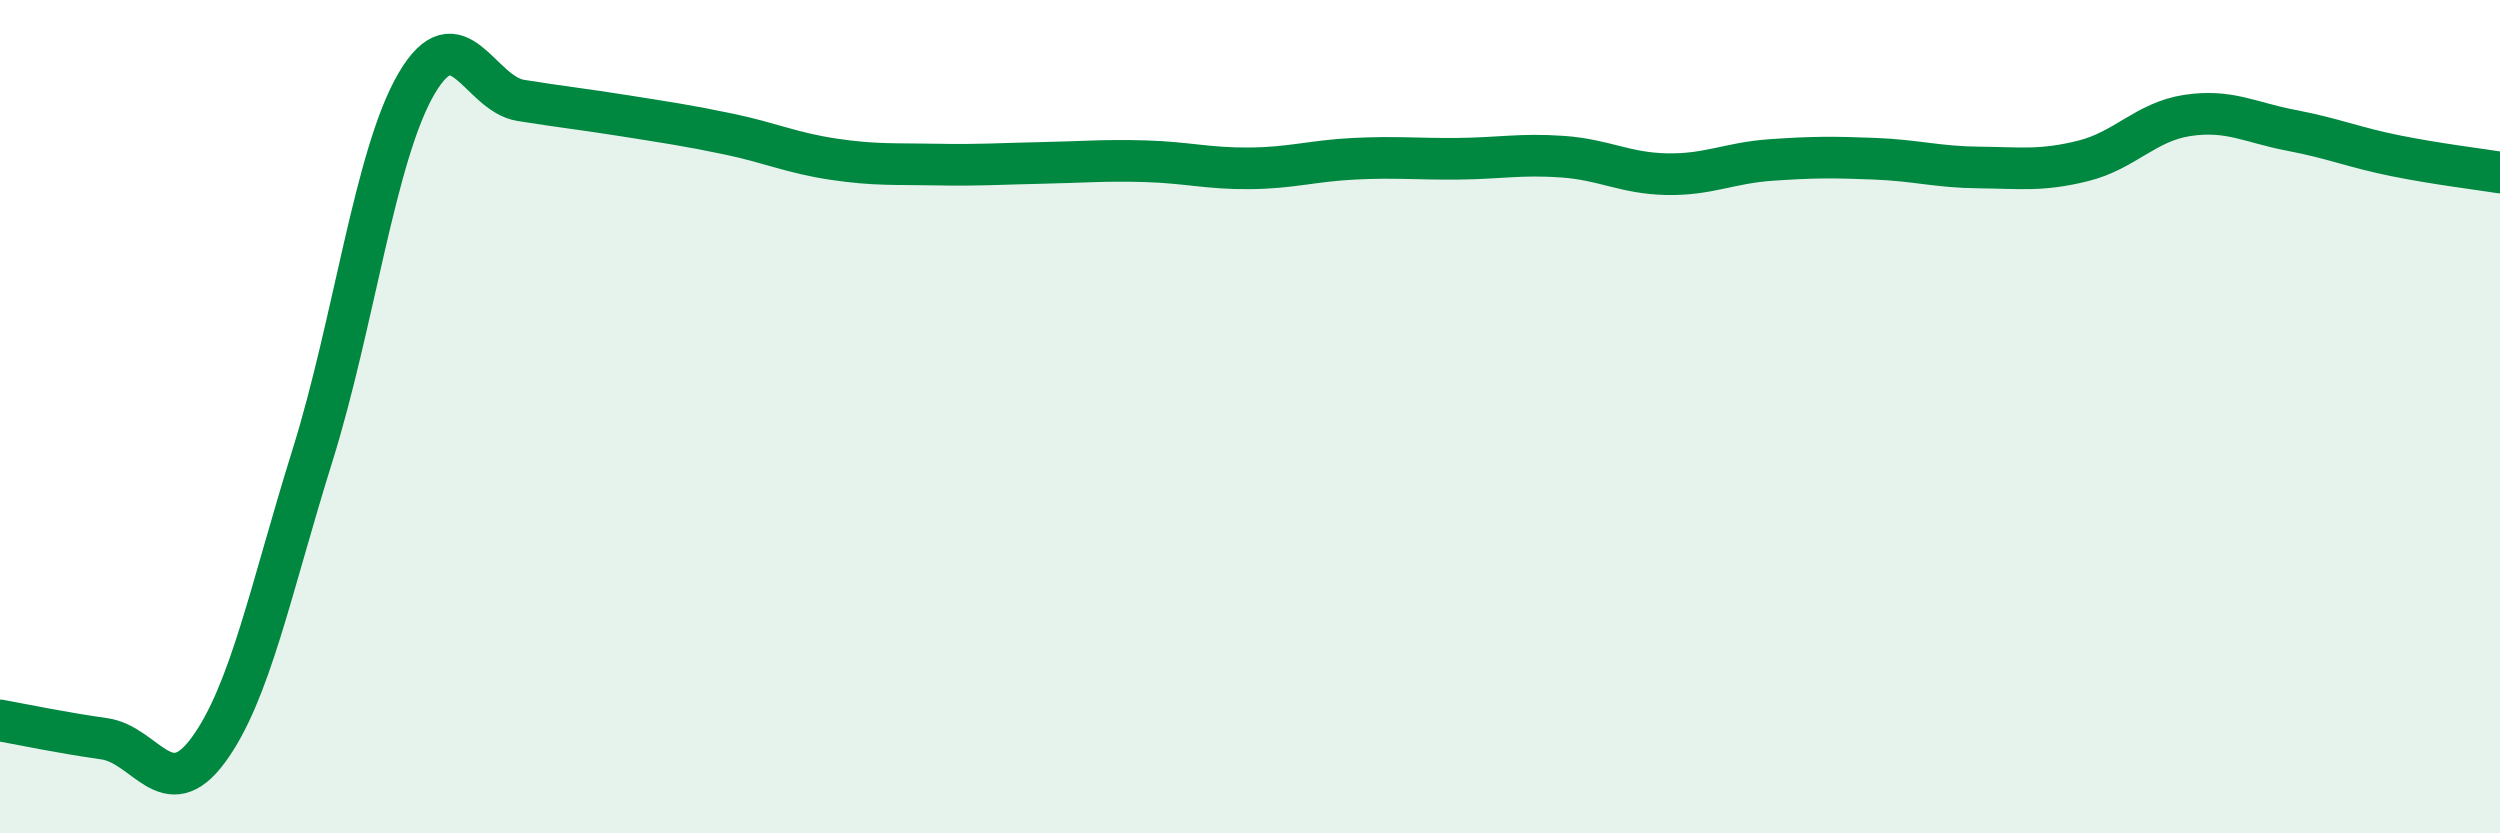
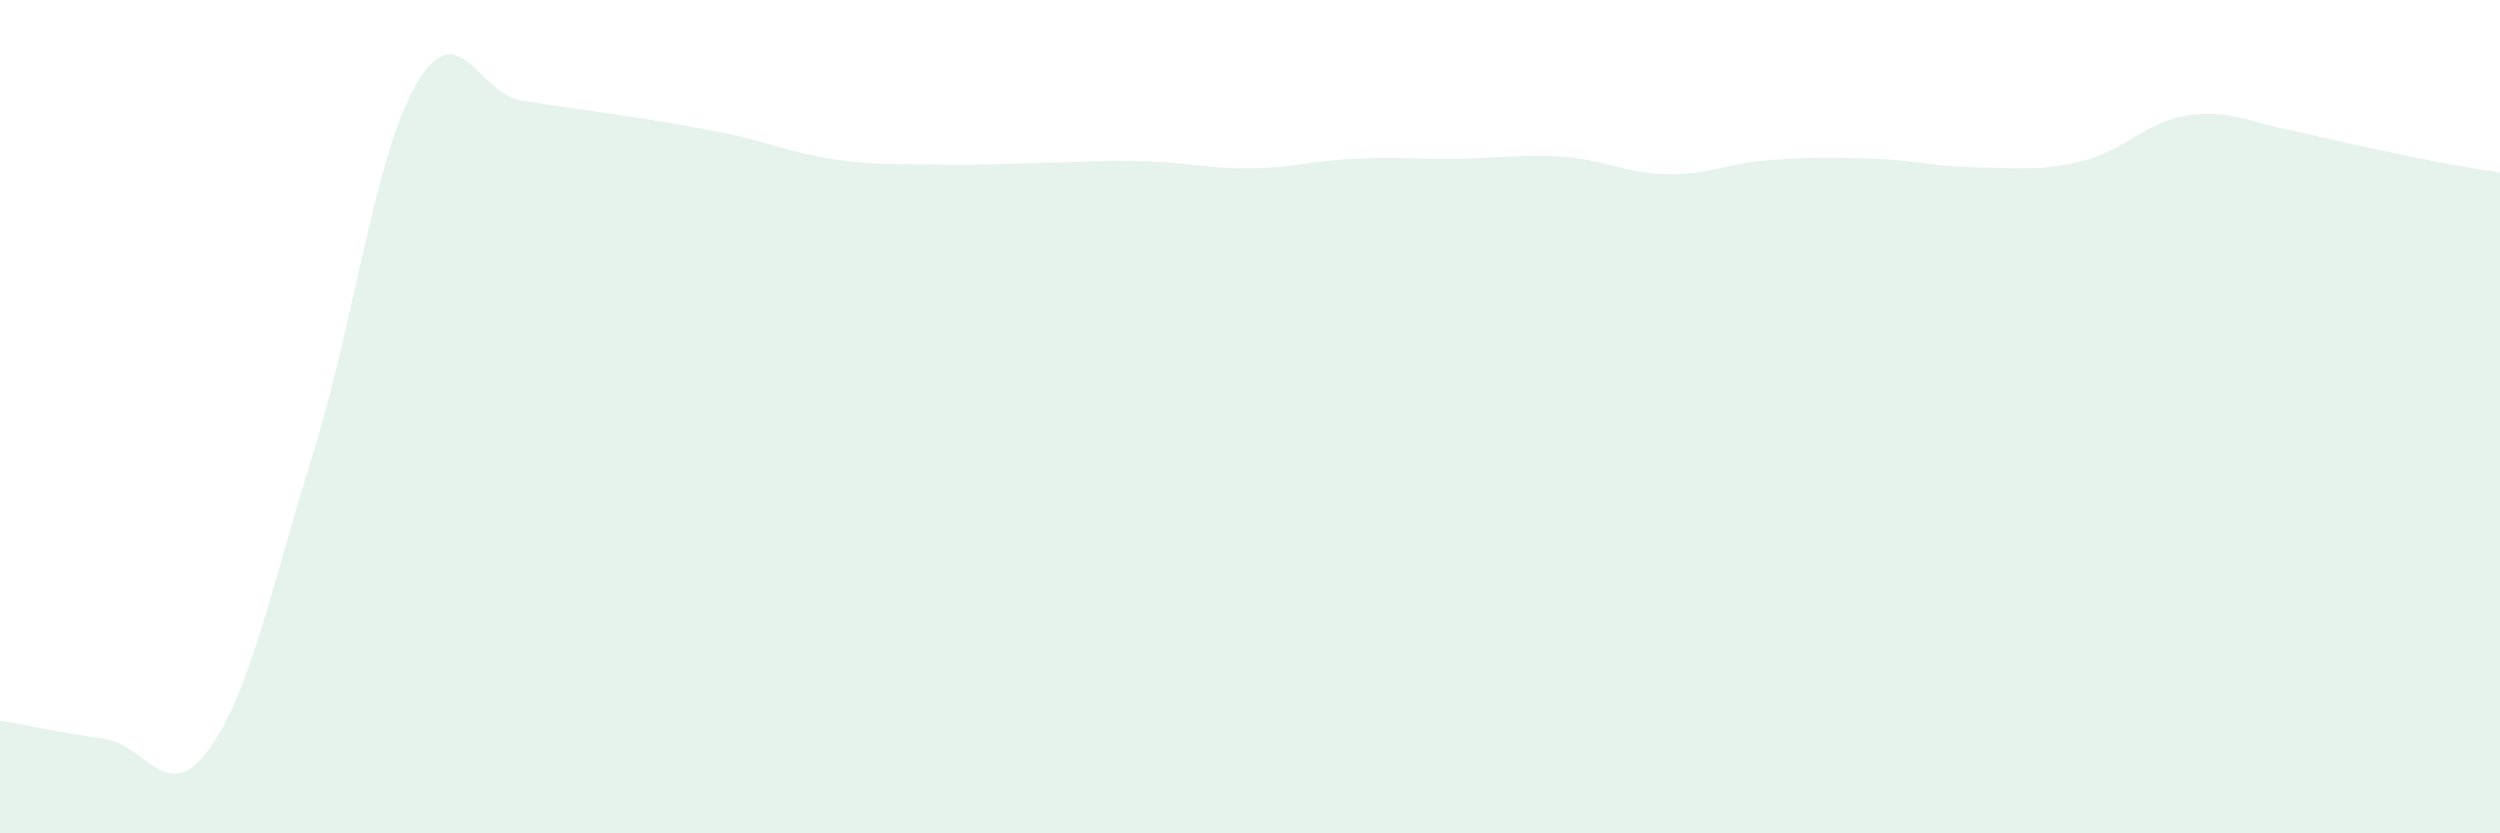
<svg xmlns="http://www.w3.org/2000/svg" width="60" height="20" viewBox="0 0 60 20">
-   <path d="M 0,17.29 C 0.5,17.38 1.5,17.59 2.5,17.73 C 3.5,17.87 4,19.36 5,18 C 6,16.64 6.5,14.13 7.5,10.93 C 8.5,7.73 9,3.7 10,2 C 11,0.3 11.5,2.25 12.5,2.41 C 13.5,2.57 14,2.62 15,2.78 C 16,2.94 16.5,3.01 17.5,3.22 C 18.5,3.43 19,3.67 20,3.82 C 21,3.97 21.5,3.93 22.5,3.95 C 23.5,3.97 24,3.93 25,3.91 C 26,3.89 26.5,3.84 27.5,3.87 C 28.5,3.9 29,4.05 30,4.04 C 31,4.03 31.5,3.86 32.5,3.81 C 33.5,3.76 34,3.82 35,3.81 C 36,3.8 36.5,3.69 37.5,3.76 C 38.5,3.83 39,4.16 40,4.18 C 41,4.2 41.5,3.91 42.5,3.84 C 43.5,3.77 44,3.77 45,3.81 C 46,3.85 46.5,4.01 47.5,4.02 C 48.5,4.03 49,4.11 50,3.86 C 51,3.61 51.5,2.92 52.5,2.77 C 53.5,2.62 54,2.94 55,3.13 C 56,3.32 56.5,3.54 57.5,3.74 C 58.5,3.94 59.5,4.06 60,4.14L60 20L0 20Z" fill="#008740" opacity="0.1" stroke-linecap="round" stroke-linejoin="round" />
-   <path d="M 0,17.29 C 0.5,17.38 1.5,17.59 2.5,17.73 C 3.5,17.87 4,19.36 5,18 C 6,16.64 6.5,14.13 7.5,10.93 C 8.5,7.73 9,3.7 10,2 C 11,0.3 11.5,2.25 12.5,2.41 C 13.5,2.57 14,2.62 15,2.78 C 16,2.94 16.5,3.01 17.5,3.22 C 18.5,3.43 19,3.67 20,3.82 C 21,3.97 21.5,3.93 22.5,3.95 C 23.5,3.97 24,3.93 25,3.91 C 26,3.89 26.5,3.84 27.5,3.87 C 28.5,3.9 29,4.05 30,4.04 C 31,4.03 31.5,3.86 32.5,3.81 C 33.5,3.76 34,3.82 35,3.81 C 36,3.8 36.5,3.69 37.5,3.76 C 38.5,3.83 39,4.16 40,4.18 C 41,4.2 41.5,3.91 42.5,3.84 C 43.5,3.77 44,3.77 45,3.81 C 46,3.85 46.5,4.01 47.5,4.02 C 48.5,4.03 49,4.11 50,3.86 C 51,3.61 51.5,2.92 52.5,2.77 C 53.5,2.62 54,2.94 55,3.13 C 56,3.32 56.5,3.54 57.5,3.74 C 58.5,3.94 59.5,4.06 60,4.14" stroke="#008740" stroke-width="1" fill="none" stroke-linecap="round" stroke-linejoin="round" />
+   <path d="M 0,17.29 C 0.5,17.38 1.5,17.59 2.5,17.73 C 3.5,17.87 4,19.36 5,18 C 6,16.64 6.5,14.13 7.5,10.93 C 8.5,7.73 9,3.7 10,2 C 11,0.3 11.5,2.25 12.5,2.41 C 13.5,2.57 14,2.62 15,2.78 C 16,2.94 16.5,3.01 17.5,3.22 C 18.5,3.43 19,3.67 20,3.82 C 21,3.97 21.5,3.93 22.5,3.95 C 23.5,3.97 24,3.93 25,3.91 C 26,3.89 26.5,3.84 27.5,3.87 C 28.5,3.9 29,4.05 30,4.04 C 31,4.03 31.5,3.86 32.5,3.81 C 33.5,3.76 34,3.82 35,3.81 C 36,3.8 36.5,3.69 37.5,3.76 C 38.5,3.83 39,4.16 40,4.18 C 41,4.2 41.5,3.91 42.5,3.84 C 43.5,3.77 44,3.77 45,3.81 C 46,3.85 46.5,4.01 47.5,4.02 C 48.5,4.03 49,4.11 50,3.86 C 51,3.61 51.5,2.92 52.5,2.77 C 53.5,2.62 54,2.94 55,3.13 C 58.5,3.94 59.5,4.06 60,4.14L60 20L0 20Z" fill="#008740" opacity="0.1" stroke-linecap="round" stroke-linejoin="round" />
</svg>